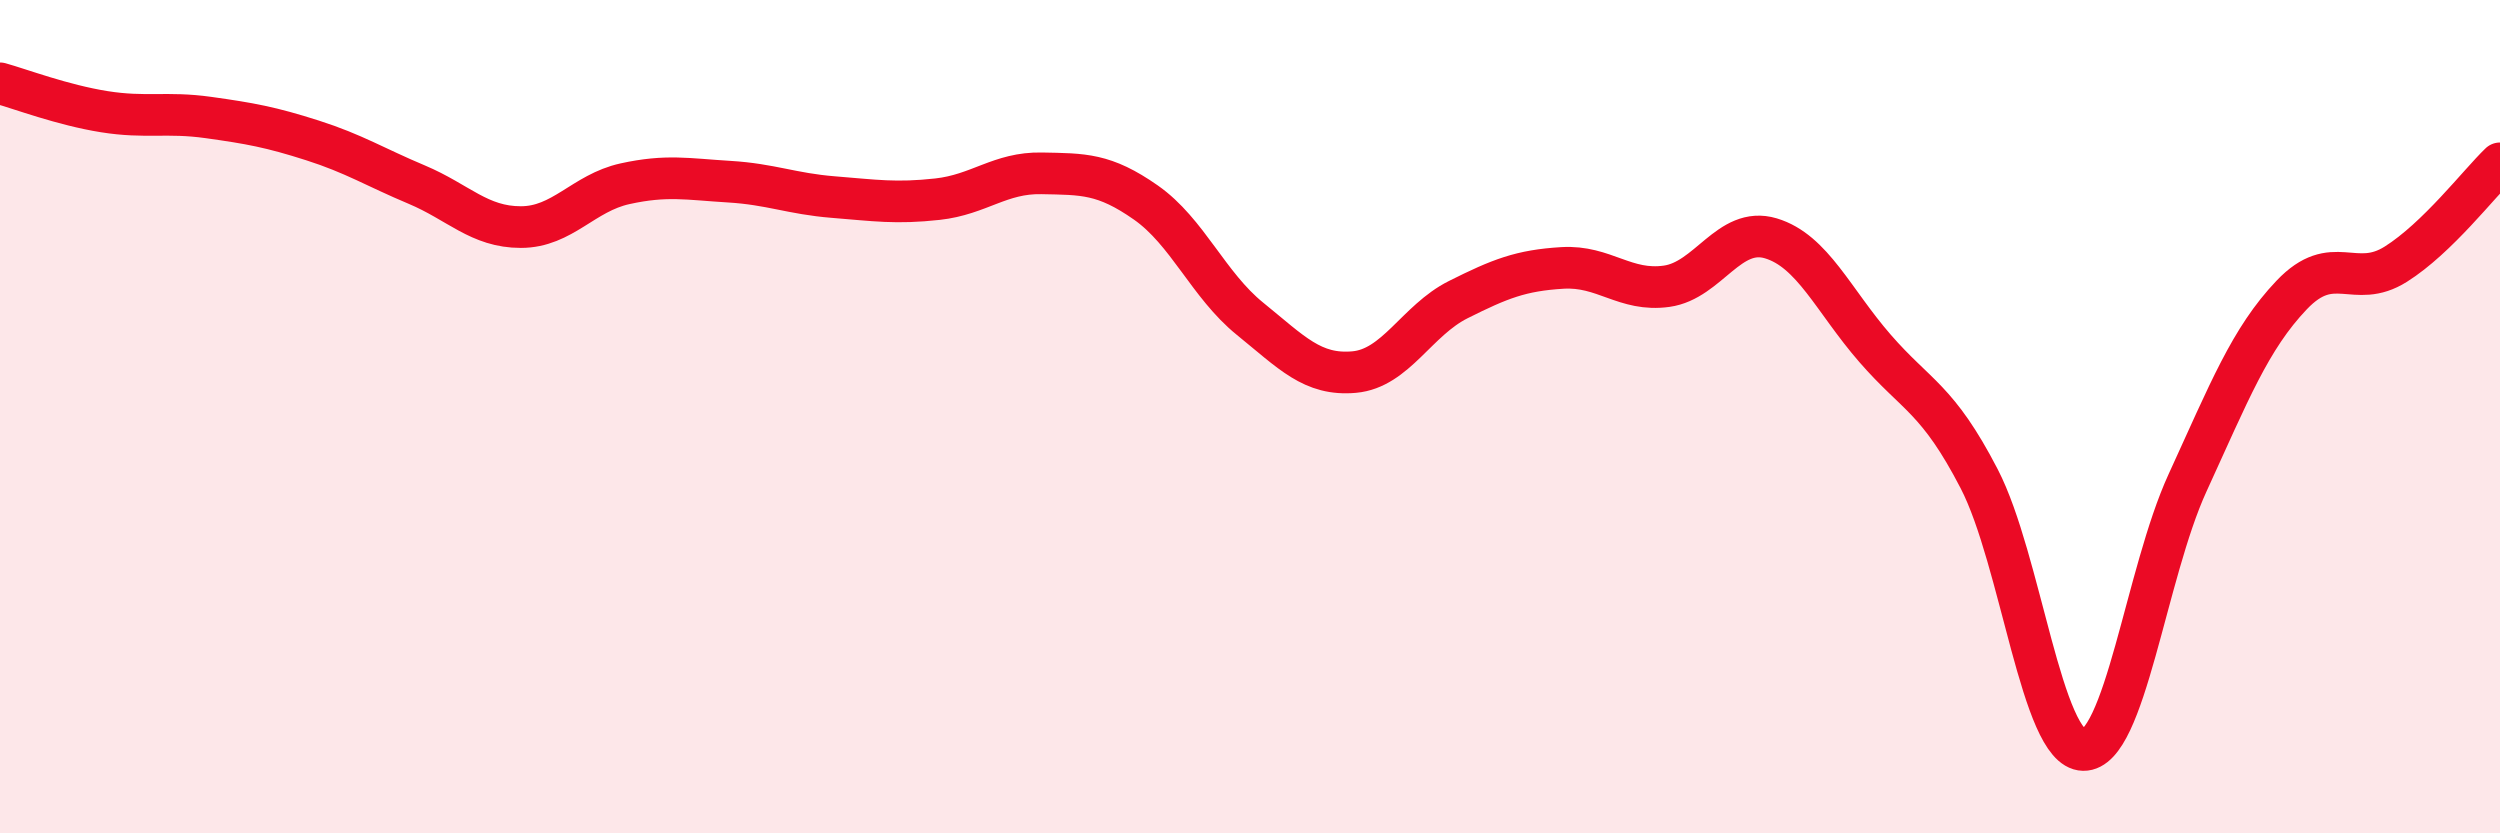
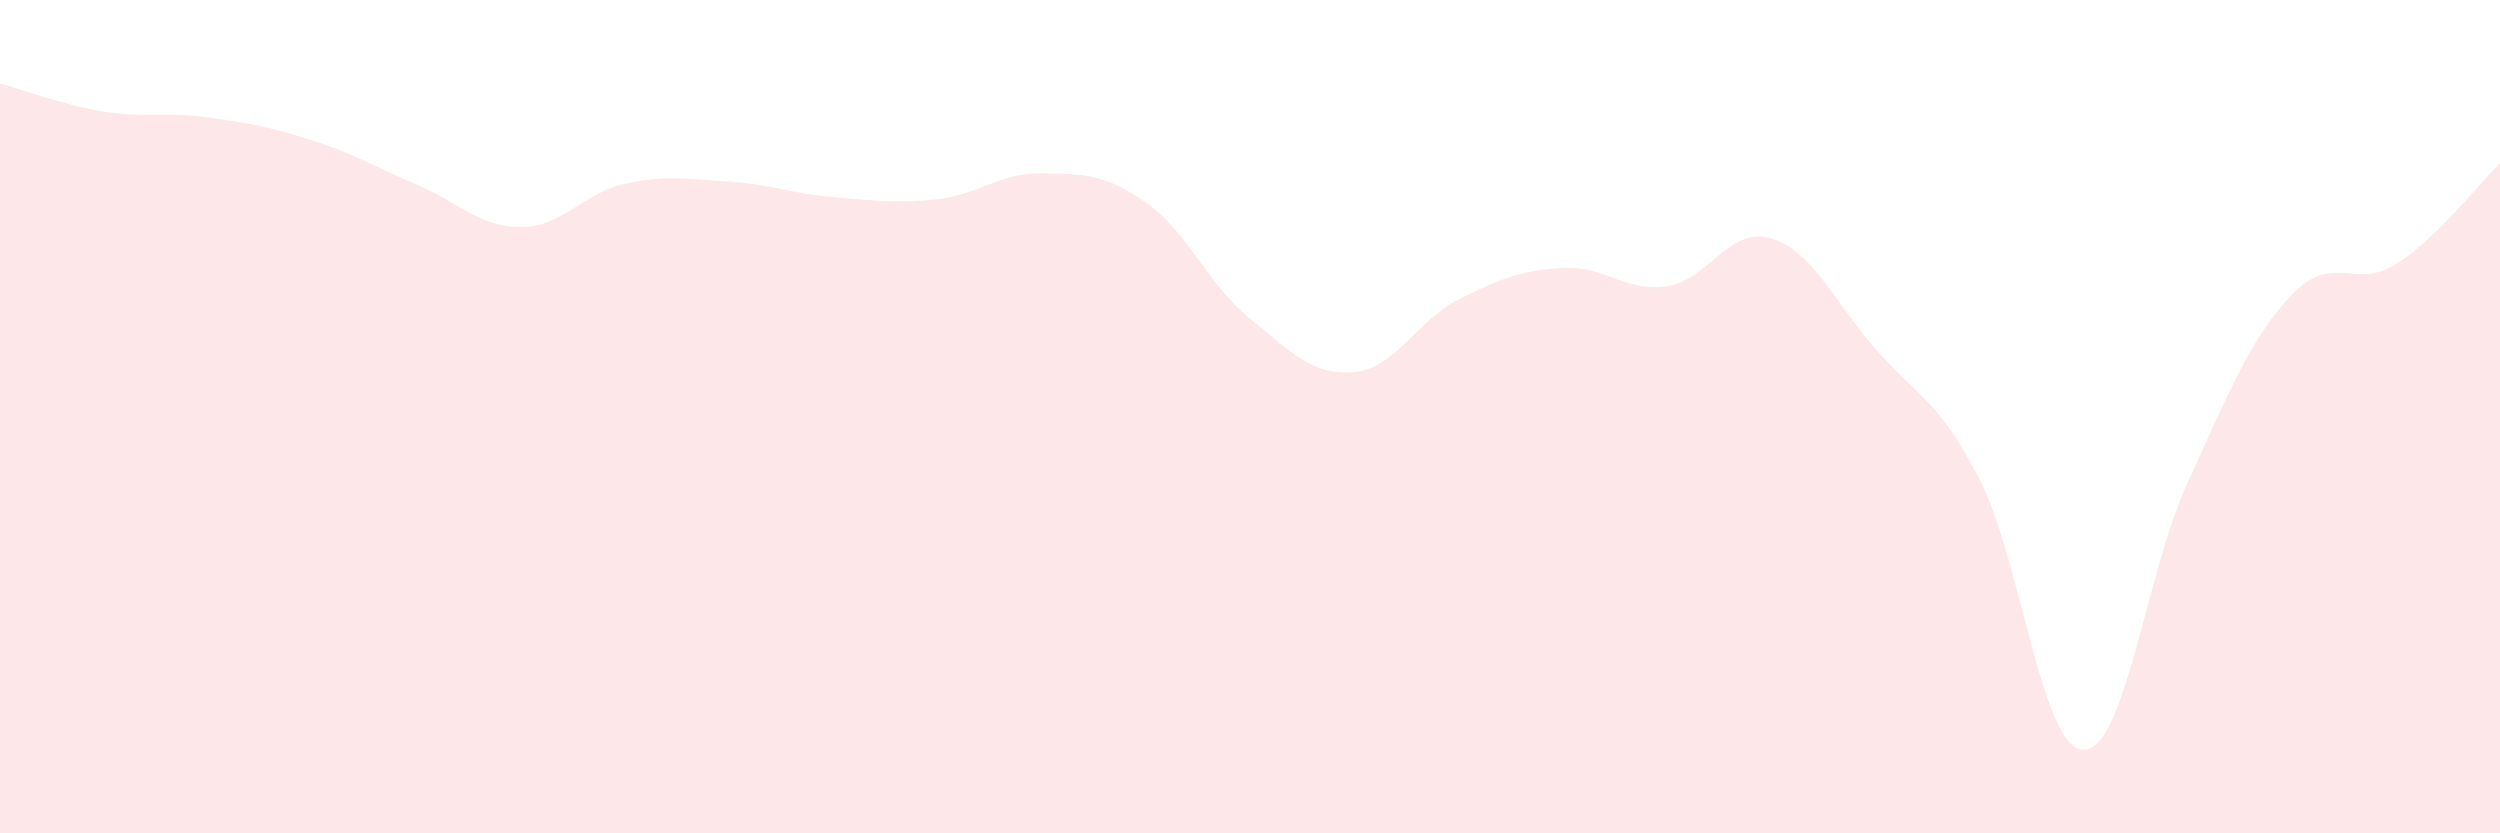
<svg xmlns="http://www.w3.org/2000/svg" width="60" height="20" viewBox="0 0 60 20">
  <path d="M 0,2 C 0.5,2.14 1.5,2.52 2.5,2.68 C 3.5,2.84 4,2.68 5,2.82 C 6,2.96 6.5,3.05 7.5,3.37 C 8.5,3.69 9,4.01 10,4.43 C 11,4.85 11.5,5.45 12.5,5.45 C 13.5,5.45 14,4.63 15,4.41 C 16,4.19 16.5,4.3 17.5,4.36 C 18.5,4.42 19,4.65 20,4.73 C 21,4.81 21.5,4.89 22.5,4.78 C 23.5,4.67 24,4.14 25,4.16 C 26,4.18 26.5,4.16 27.5,4.86 C 28.5,5.56 29,6.84 30,7.65 C 31,8.46 31.5,9.02 32.5,8.93 C 33.5,8.84 34,7.69 35,7.19 C 36,6.69 36.5,6.49 37.5,6.43 C 38.5,6.37 39,7.01 40,6.87 C 41,6.73 41.5,5.42 42.5,5.72 C 43.5,6.02 44,7.21 45,8.36 C 46,9.51 46.5,9.56 47.5,11.49 C 48.5,13.42 49,17.98 50,18 C 51,18.02 51.5,13.77 52.5,11.59 C 53.5,9.41 54,8.13 55,7.08 C 56,6.03 56.5,6.97 57.5,6.34 C 58.5,5.71 59.5,4.4 60,3.92L60 20L0 20Z" fill="#EB0A25" opacity="0.1" stroke-linecap="round" stroke-linejoin="round" />
-   <path d="M 0,2 C 0.5,2.14 1.5,2.52 2.5,2.68 C 3.5,2.84 4,2.68 5,2.82 C 6,2.96 6.5,3.05 7.5,3.37 C 8.5,3.69 9,4.01 10,4.43 C 11,4.85 11.5,5.45 12.5,5.45 C 13.5,5.45 14,4.63 15,4.41 C 16,4.19 16.5,4.3 17.5,4.36 C 18.5,4.42 19,4.65 20,4.73 C 21,4.81 21.5,4.89 22.5,4.78 C 23.5,4.67 24,4.14 25,4.16 C 26,4.18 26.5,4.16 27.5,4.86 C 28.5,5.56 29,6.84 30,7.65 C 31,8.46 31.5,9.02 32.5,8.93 C 33.5,8.84 34,7.69 35,7.19 C 36,6.69 36.5,6.49 37.5,6.43 C 38.5,6.37 39,7.01 40,6.87 C 41,6.73 41.5,5.42 42.5,5.72 C 43.5,6.02 44,7.21 45,8.36 C 46,9.51 46.5,9.56 47.5,11.49 C 48.5,13.42 49,17.98 50,18 C 51,18.02 51.5,13.77 52.5,11.59 C 53.5,9.41 54,8.13 55,7.08 C 56,6.03 56.5,6.97 57.5,6.34 C 58.5,5.71 59.5,4.4 60,3.92" stroke="#EB0A25" stroke-width="1" fill="none" stroke-linecap="round" stroke-linejoin="round" />
</svg>